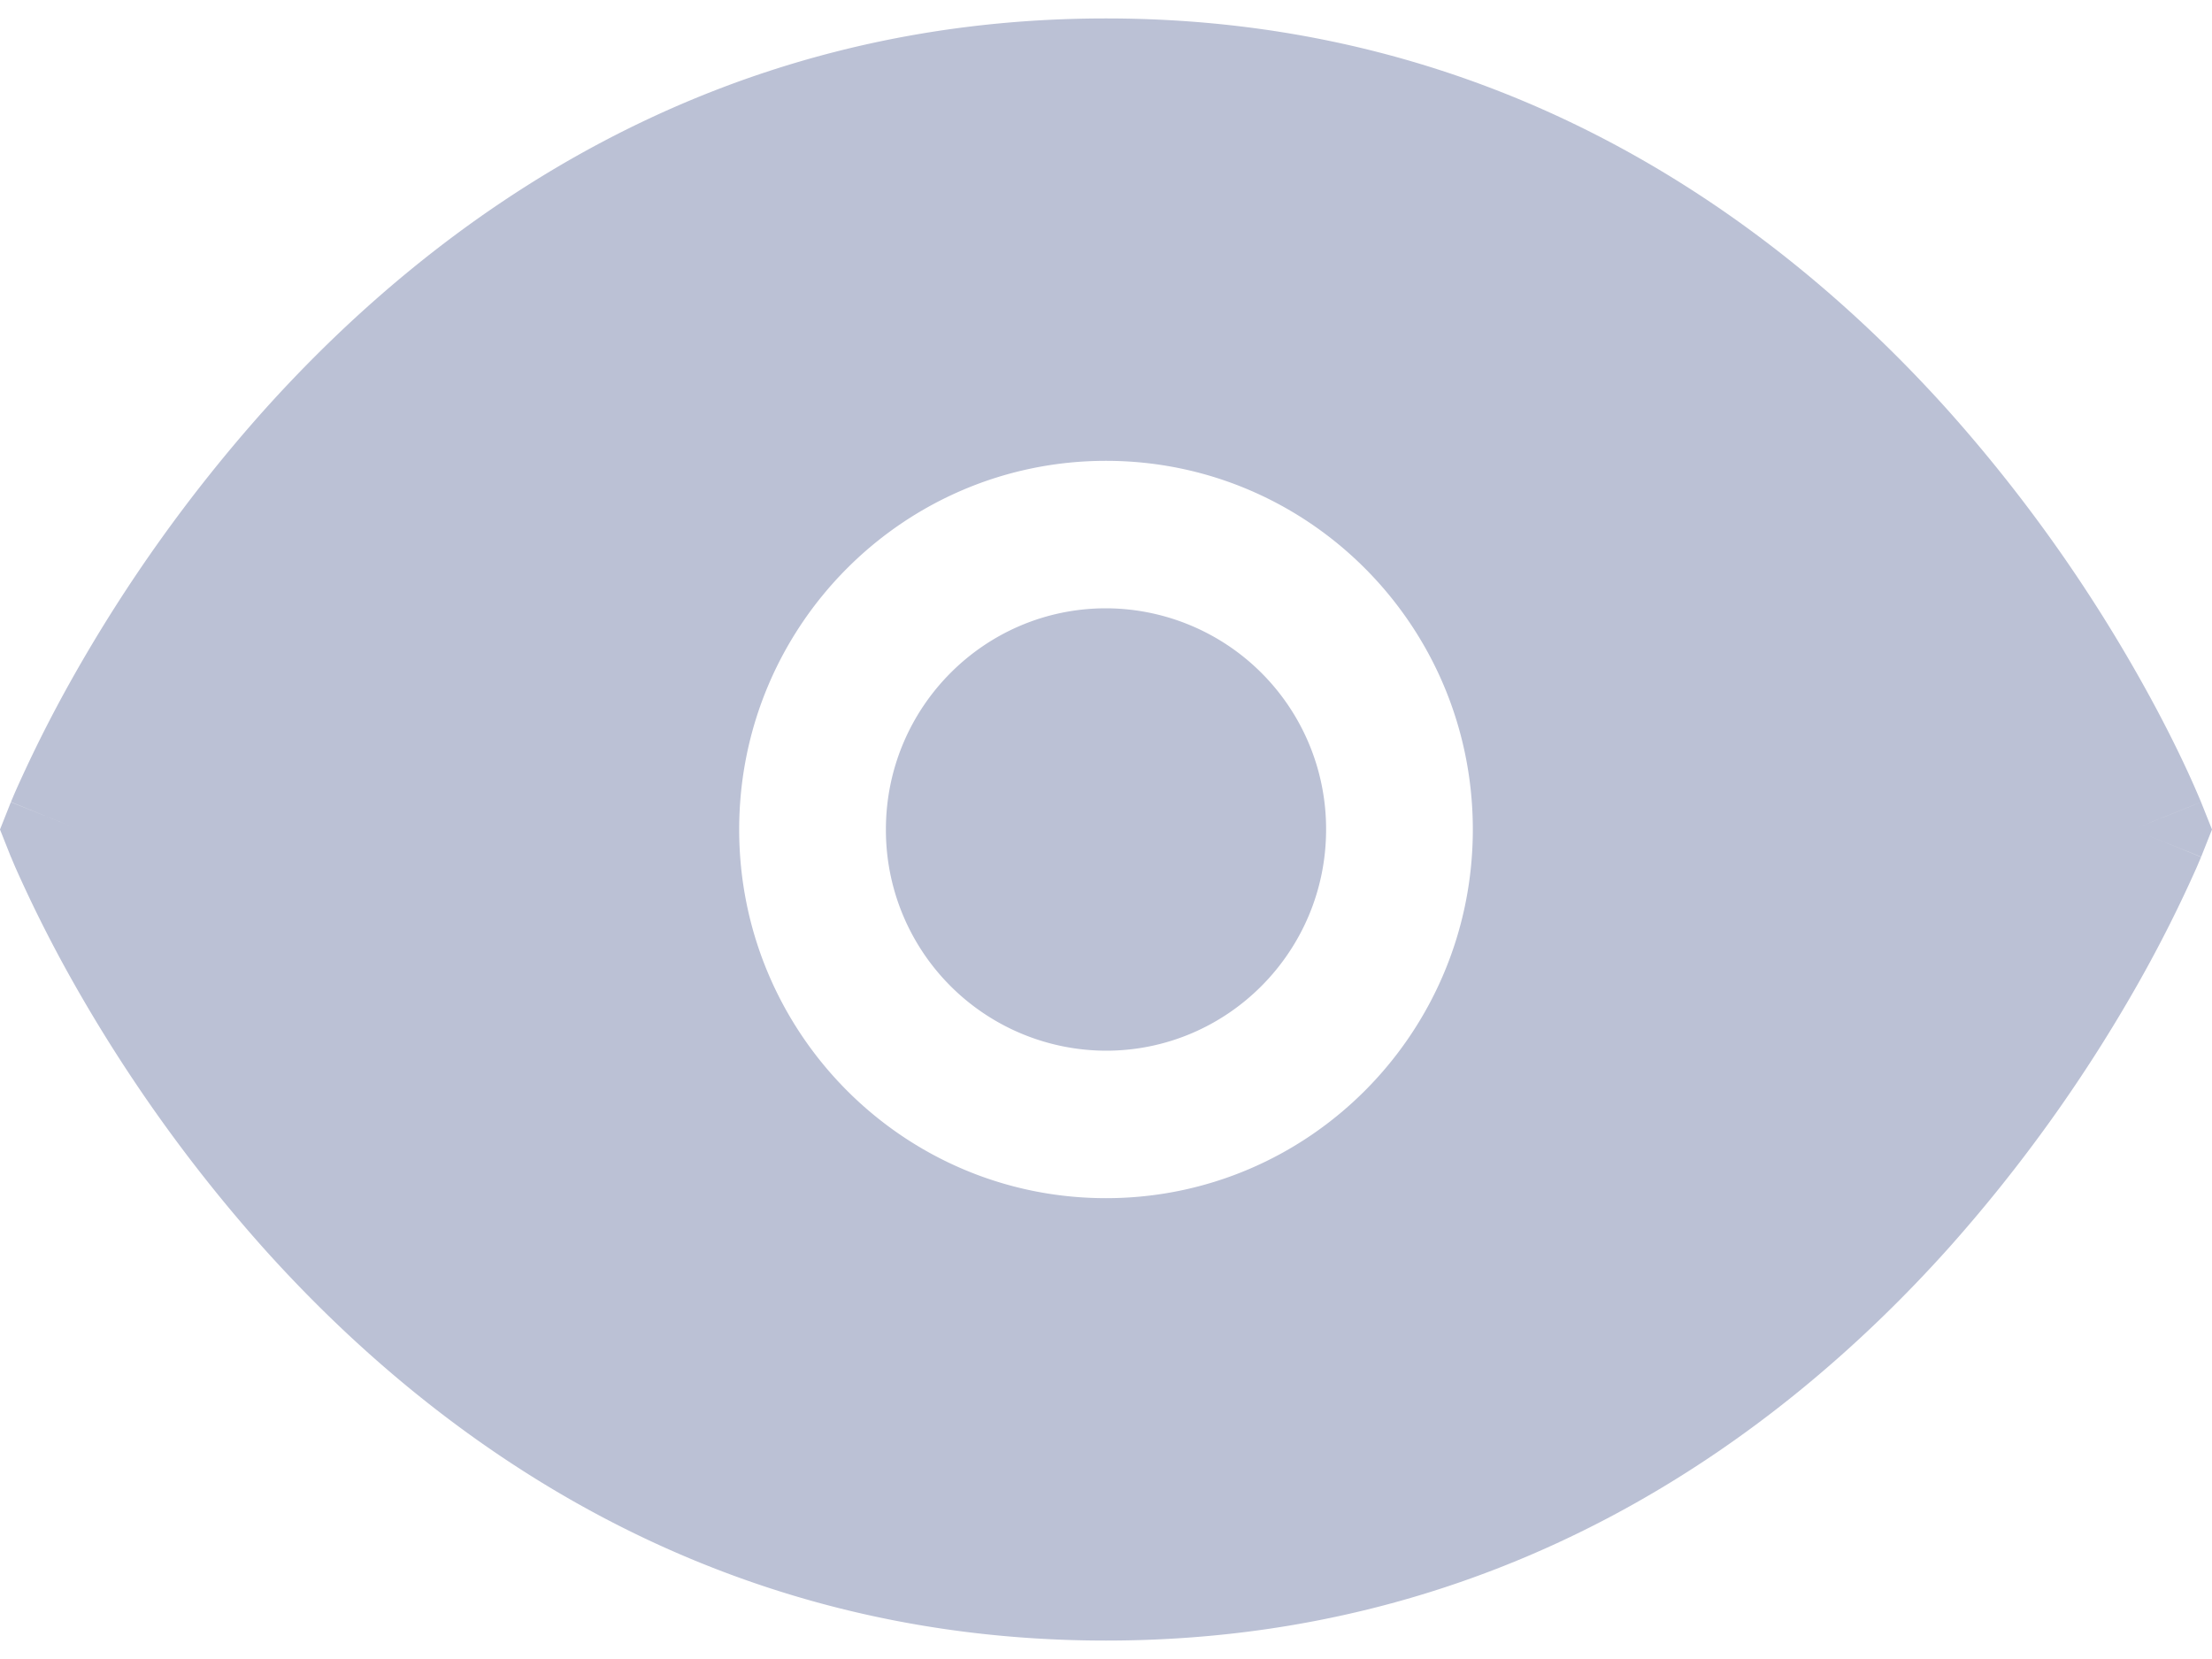
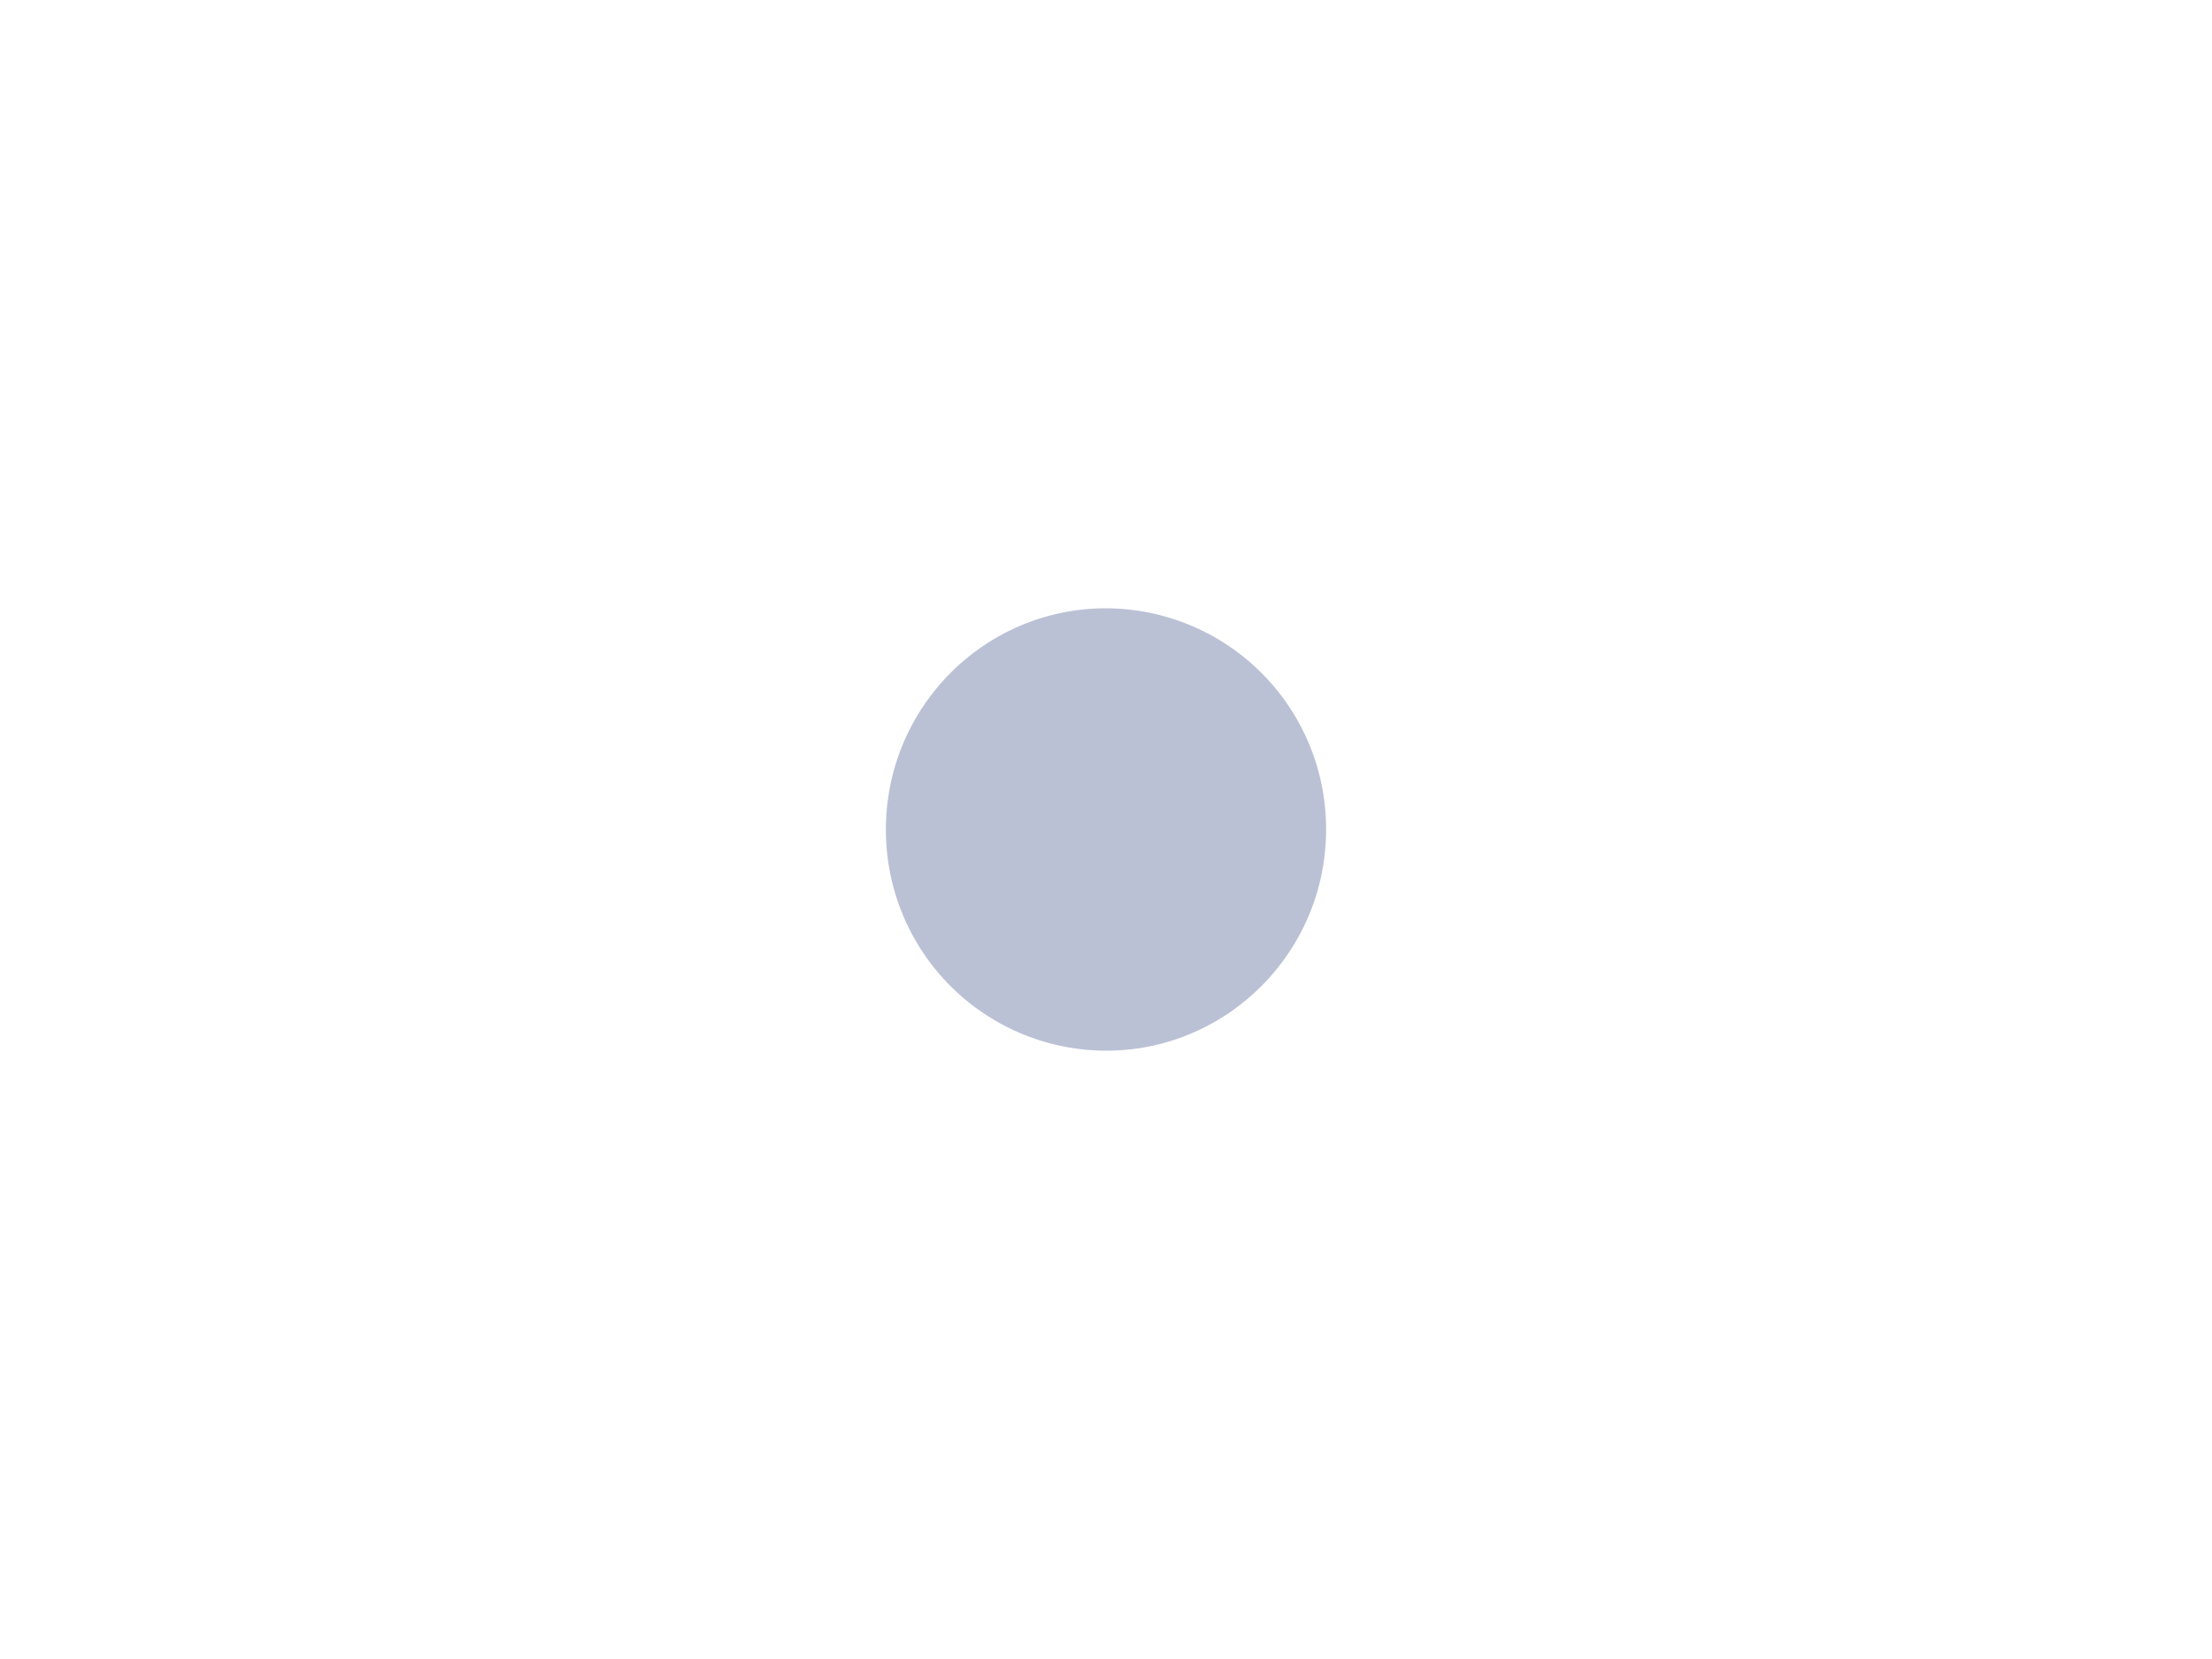
<svg xmlns="http://www.w3.org/2000/svg" width="24" height="18" fill="none">
  <path d="M9.612 9c0-1.326 1.07-2.4 2.388-2.4A2.394 2.394 0 0 1 14.388 9c0 1.325-1.07 2.4-2.388 2.4A2.394 2.394 0 0 1 9.612 9Z" fill="#BBC1D5" />
-   <path fill-rule="evenodd" clip-rule="evenodd" d="M23.143 9c.739-.297.739-.298.738-.298V8.7l-.004-.007-.009-.022a9.882 9.882 0 0 0-.158-.355c-.11-.235-.274-.565-.497-.96a16.58 16.58 0 0 0-2.065-2.89C19.26 2.357 16.276.2 12 .2S4.74 2.357 2.852 4.465a16.588 16.588 0 0 0-2.065 2.89 14.565 14.565 0 0 0-.622 1.237 5.865 5.865 0 0 0-.033.078l-.01.022-.002.007-.001.002s0 .002.738.299l-.739-.297L0 9l.118.297L.858 9l-.74.297V9.3H.12l.003.007.009.022.033.078a14.575 14.575 0 0 0 .622 1.237 16.59 16.59 0 0 0 2.065 2.89C4.74 15.643 7.724 17.8 12 17.8s7.26-2.157 9.148-4.265a16.582 16.582 0 0 0 2.065-2.89 14.556 14.556 0 0 0 .622-1.237l.033-.078.01-.022.002-.007.001-.002s0-.002-.738-.3l.739.298L24 9l-.119-.298-.738.298ZM12 5C9.802 5 8.02 6.79 8.02 9s1.782 4 3.98 4 3.98-1.79 3.98-4S14.198 5 12 5Z" fill="#BBC1D5" />
</svg>